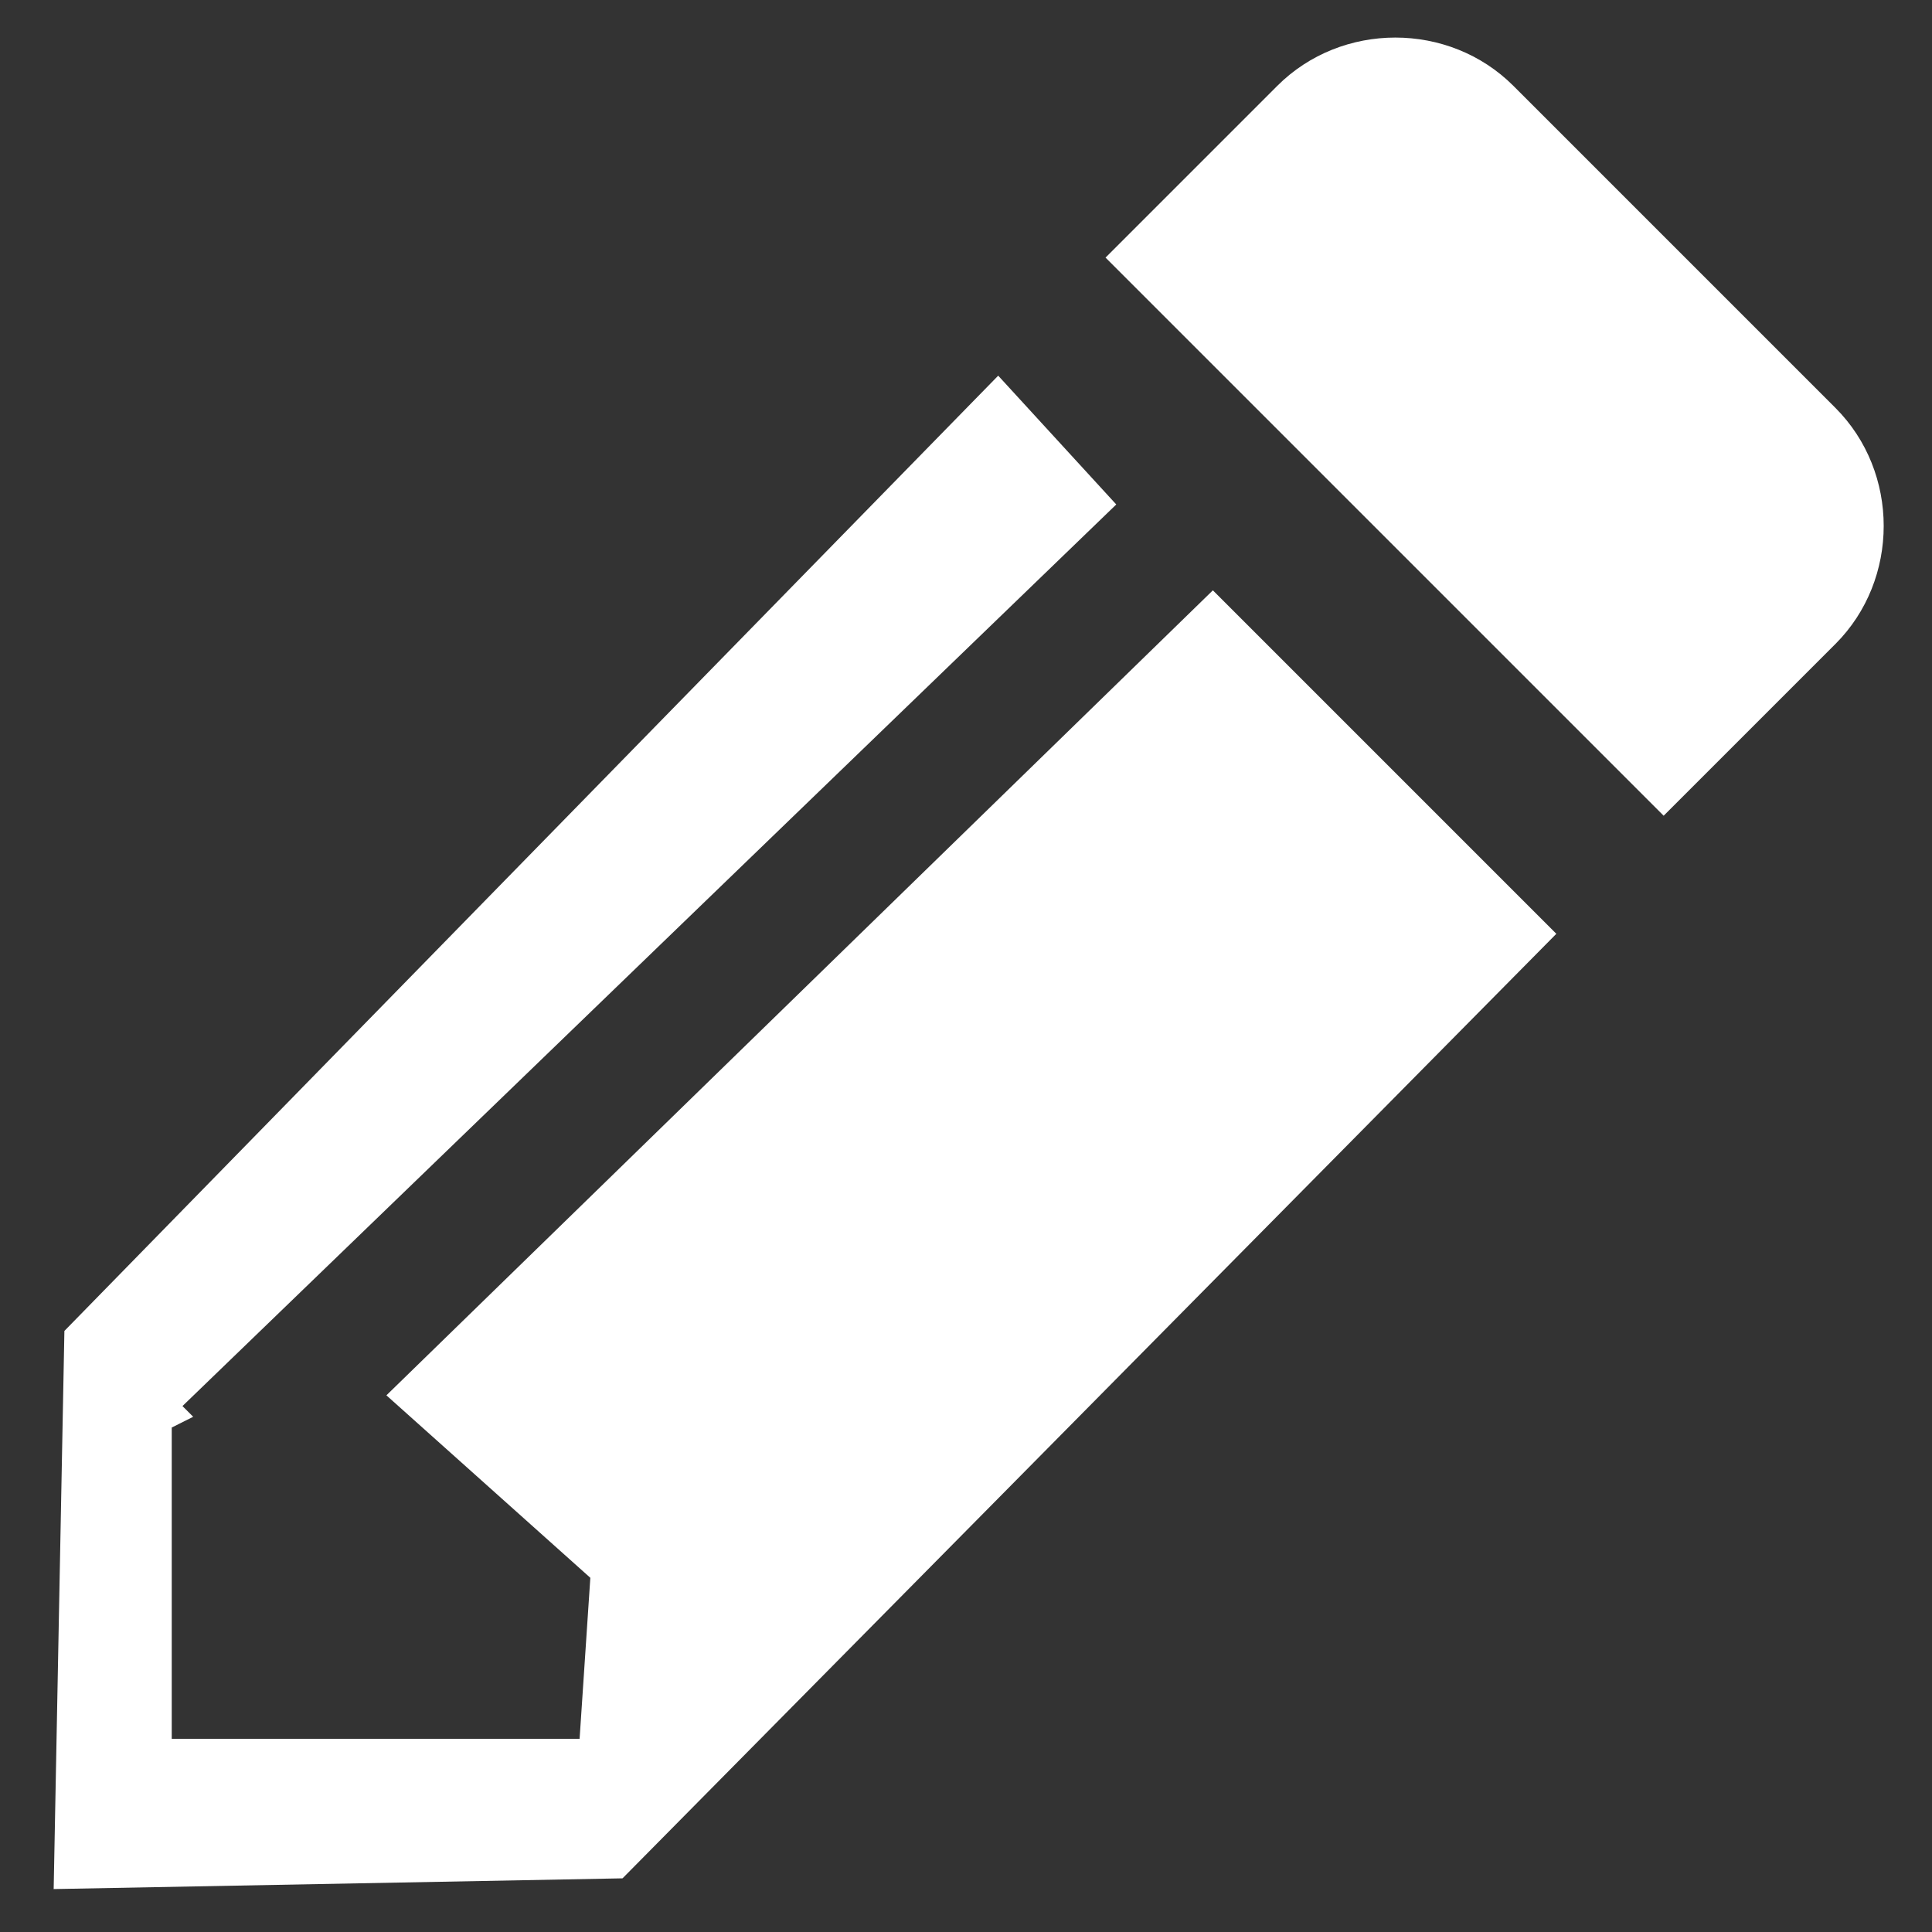
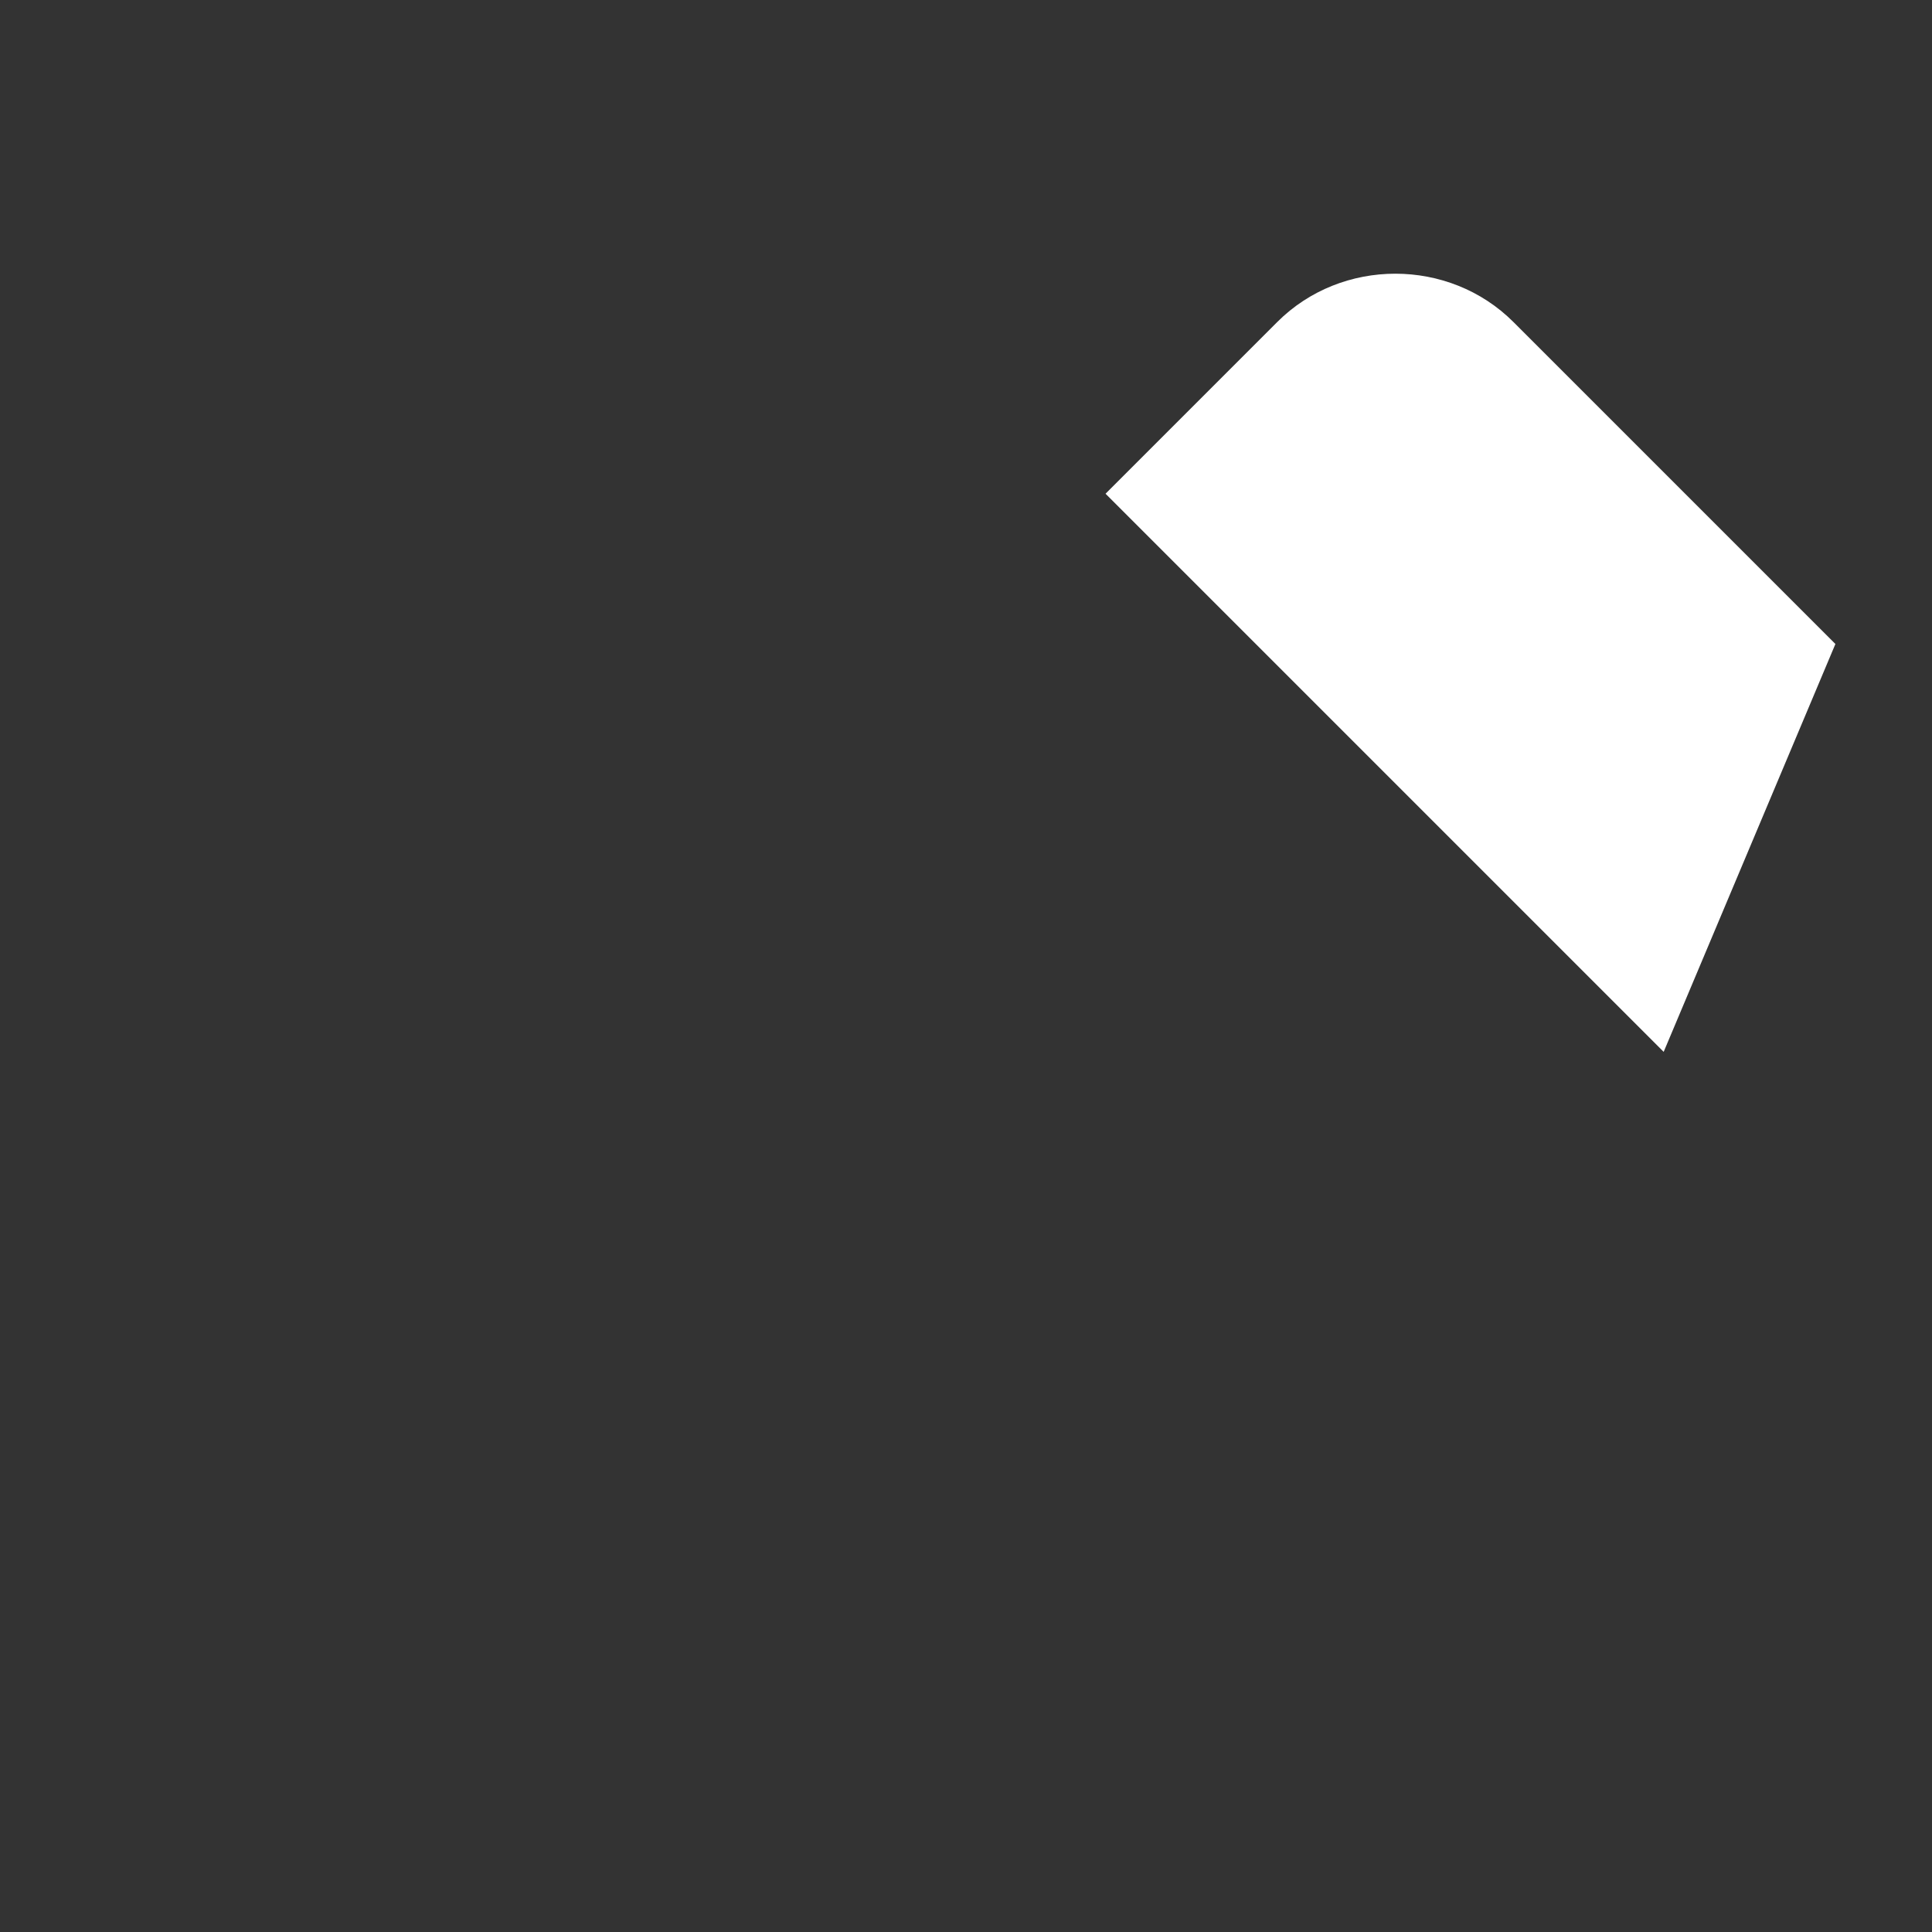
<svg xmlns="http://www.w3.org/2000/svg" version="1.1" id="Layer_1" x="0px" y="0px" viewBox="0 0 18 18" style="enable-background:new 0 0 18 18;" xml:space="preserve">
  <rect x="0" y="0" width="18" height="18" fill="#333333" stroke="none" />
  <style type="text/css">
	.st0{fill:#FFFFFF;}
</style>
  <g>
-     <path class="st0" d="M17.1,6c0.6-0.6,0.6-1.6,0-2.2l-3-3c-0.6-0.6-1.6-0.6-2.2,0l-1.6,1.6l5.2,5.2L17.1,6z" />
-     <polygon class="st0" points="3.6,13 5.5,14.7 5.4,16.2 1.6,16.2 1.6,13.3 1.8,13.2 1.7,13.1 10.4,4.7 9.3,3.5 0.6,12.4 0.5,17.6    5.8,17.5 14.5,8.7 11.3,5.5  " />
+     <path class="st0" d="M17.1,6l-3-3c-0.6-0.6-1.6-0.6-2.2,0l-1.6,1.6l5.2,5.2L17.1,6z" />
  </g>
</svg>